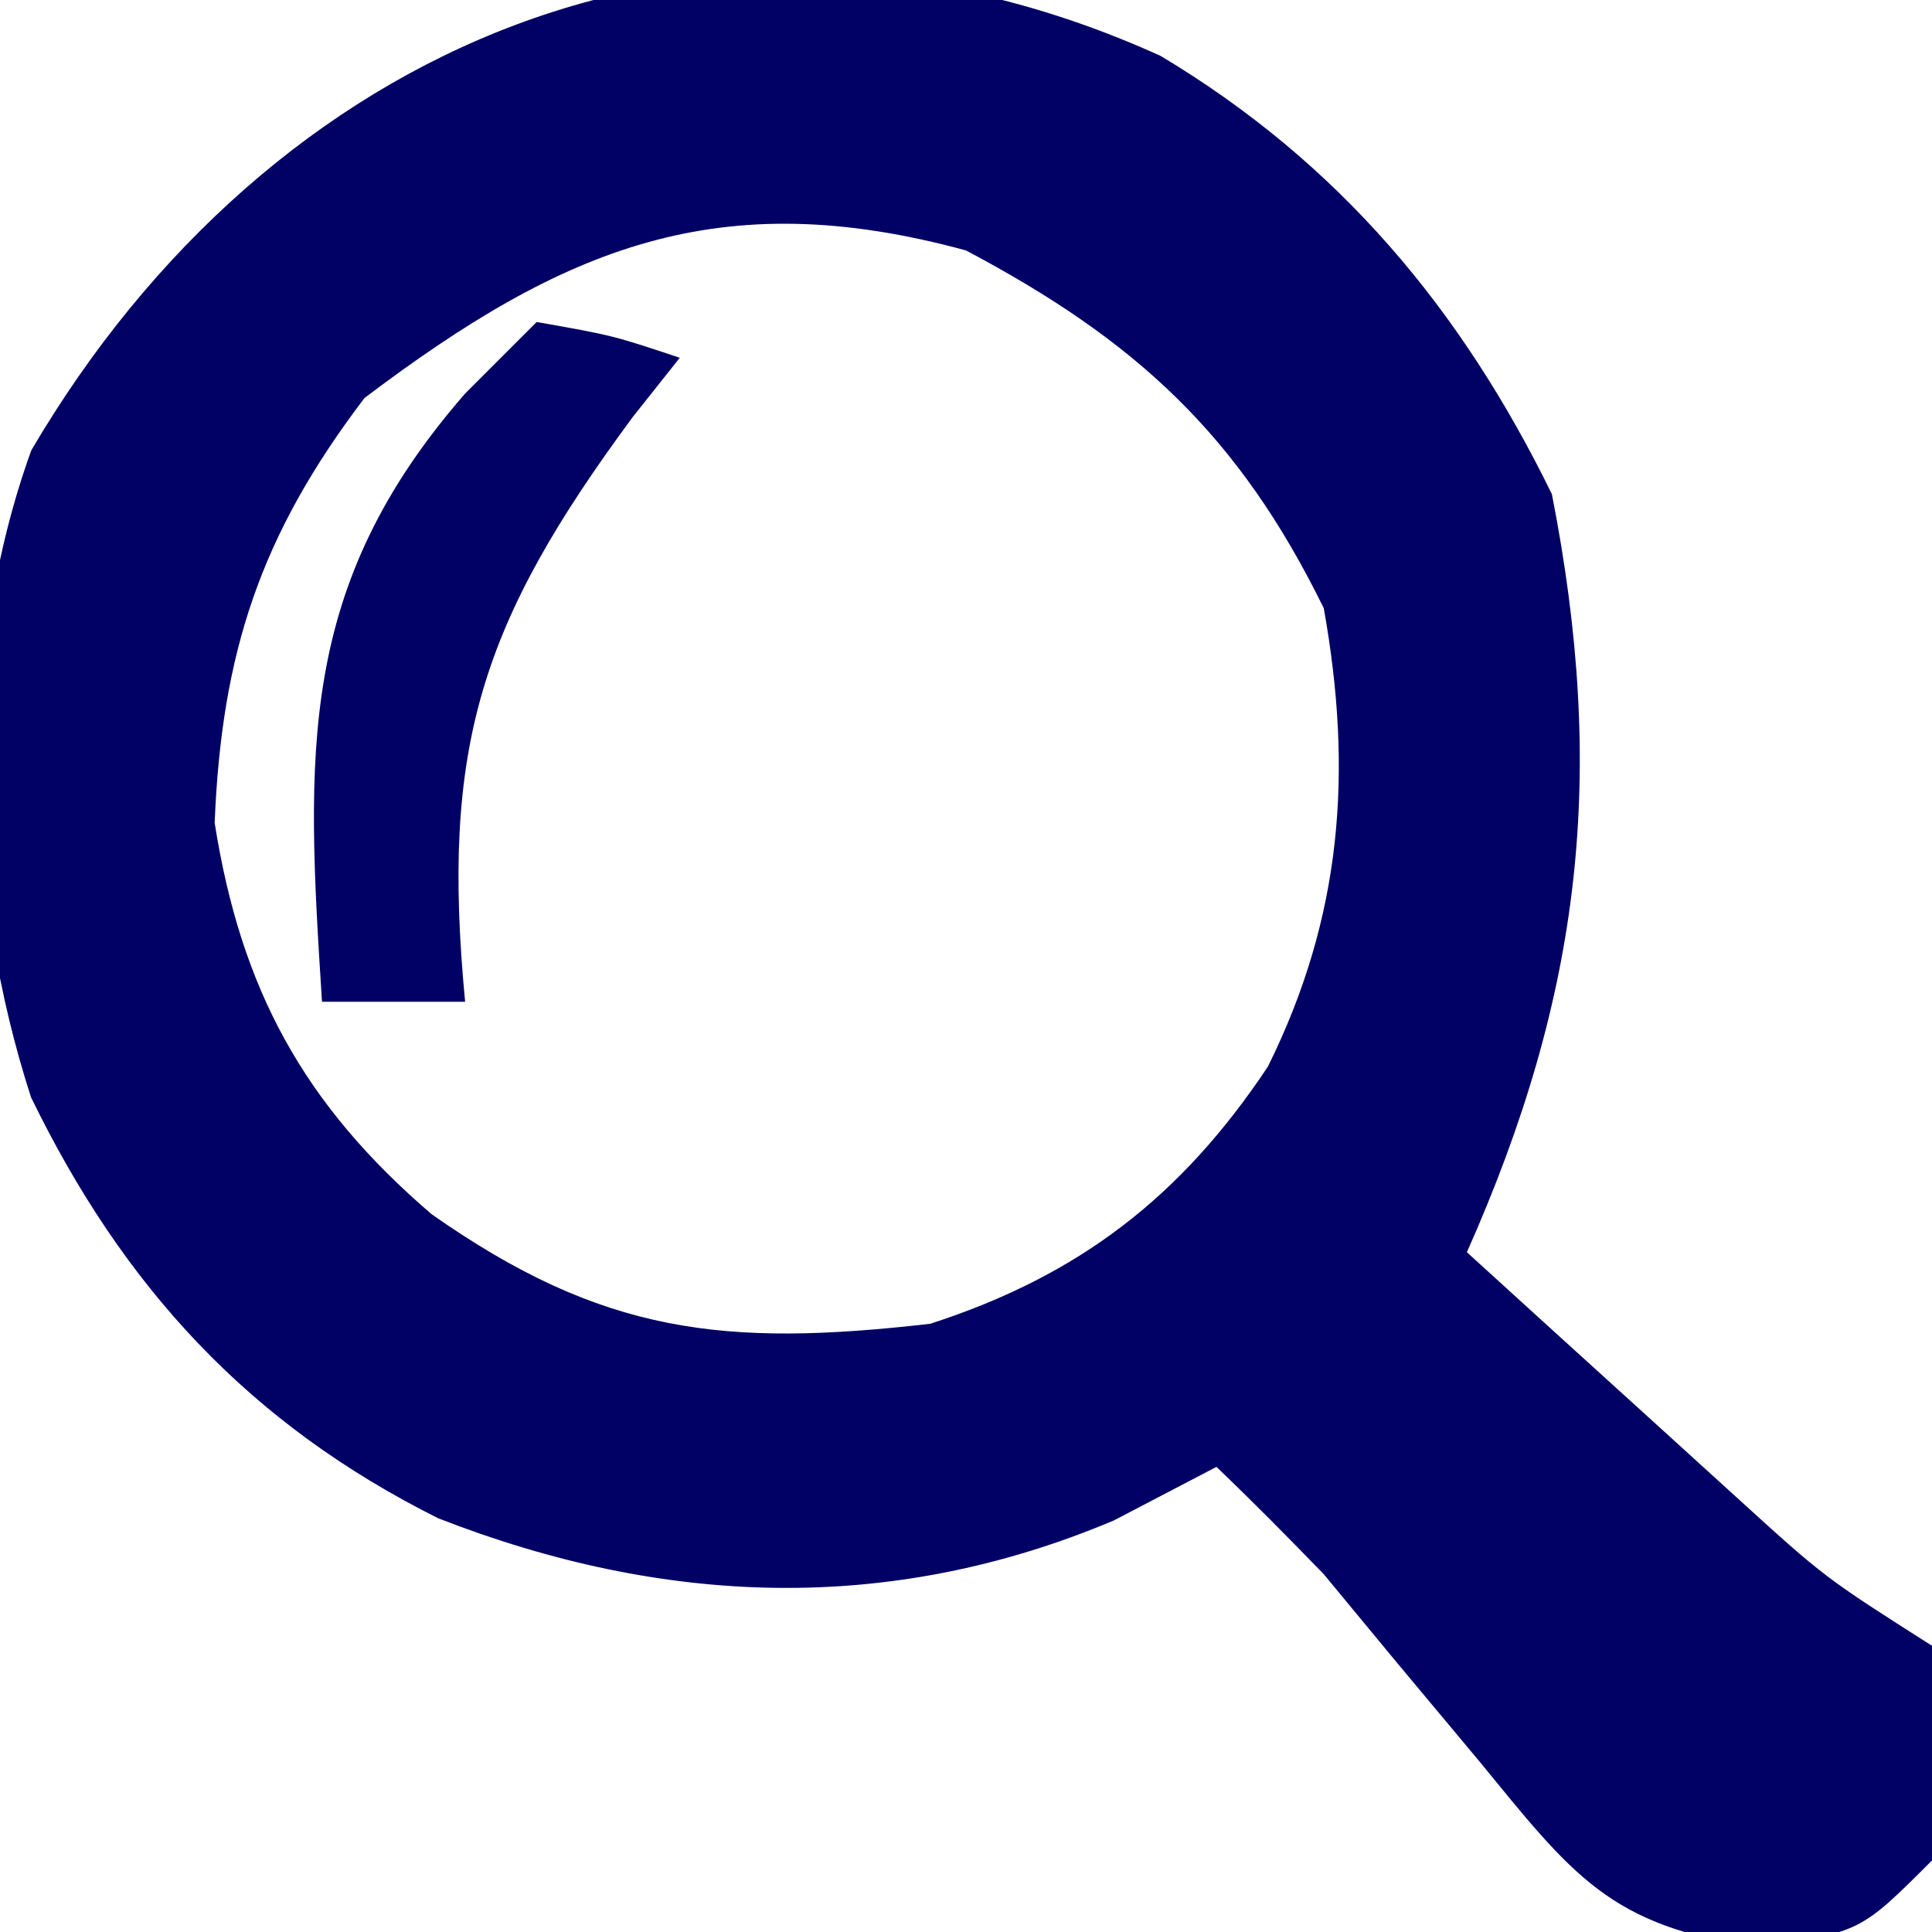
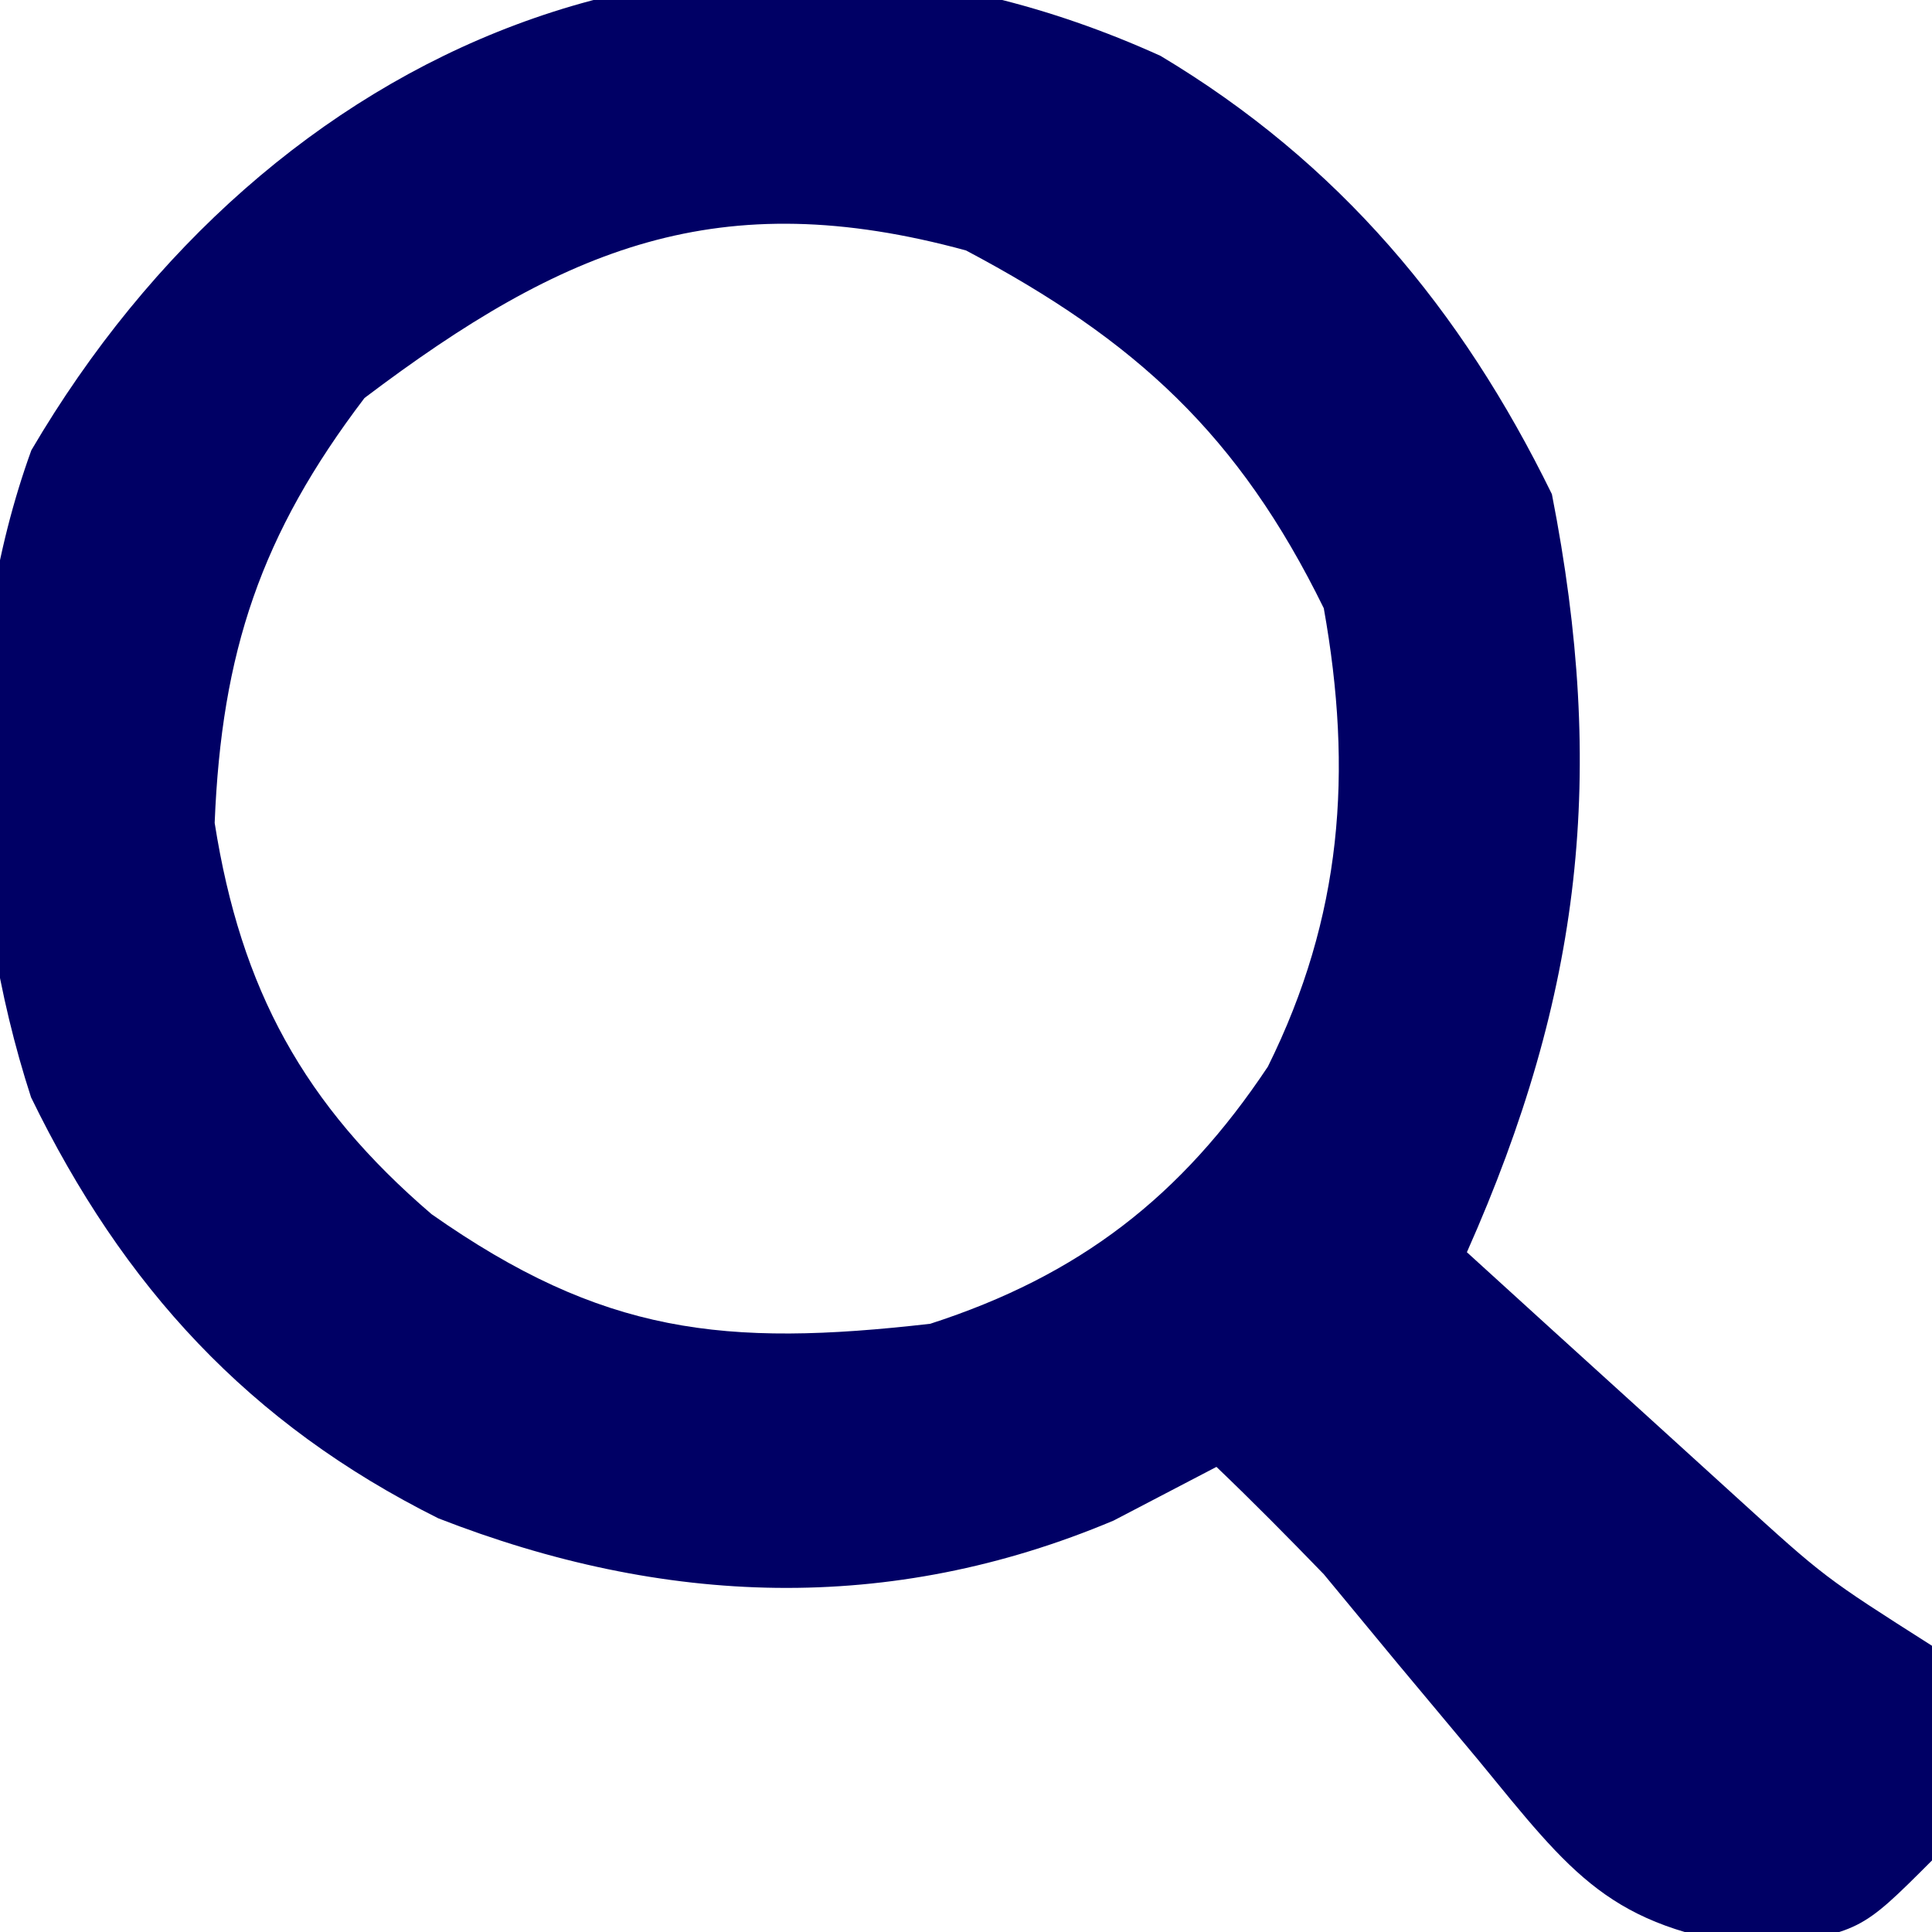
<svg xmlns="http://www.w3.org/2000/svg" version="1.1" width="54" height="54">
  <path d="M0 0 C4.977 2.978 8.407 7.075 10.938 12.25 C12.468 20.055 11.782 26.195 8.562 33.438 C10.164 34.898 11.769 36.356 13.375 37.812 C14.268 38.625 15.162 39.437 16.082 40.273 C18.559 42.528 18.559 42.528 21.562 44.438 C21.875 47.438 21.875 47.438 21.562 50.438 C19.562 52.438 19.562 52.438 16.73 52.863 C12.549 52.301 11.515 50.845 8.875 47.625 C8.129 46.732 7.382 45.838 6.613 44.918 C5.937 44.099 5.26 43.281 4.562 42.438 C3.578 41.422 2.585 40.415 1.562 39.438 C0.614 39.932 -0.335 40.428 -1.312 40.938 C-7.58 43.579 -13.891 43.334 -20.188 40.875 C-25.48 38.234 -28.995 34.402 -31.57 29.109 C-33.415 23.425 -33.61 16.673 -31.562 11.023 C-24.923 -0.29 -12.593 -5.711 0 0 Z M-22.25 9.562 C-25.146 13.369 -26.246 16.663 -26.438 21.438 C-25.705 26.093 -23.948 29.311 -20.375 32.375 C-15.598 35.729 -12.196 36.098 -6.438 35.438 C-2.277 34.094 0.582 31.885 3 28.25 C5.076 24.061 5.381 20.015 4.562 15.438 C2.187 10.595 -0.688 7.952 -5.438 5.438 C-12.337 3.556 -16.663 5.341 -22.25 9.562 Z " fill="#000065" transform="translate(32.438,1.562)" />
-   <path d="M0 0 C2.125 0.375 2.125 0.375 4 1 C3.35 1.818 3.35 1.818 2.688 2.652 C-1.57 8.417 -2.68 11.859 -2 19 C-3.32 19 -4.64 19 -6 19 C-6.446 12.035 -6.699 7.39 -2 2 C-1.34 1.34 -0.68 0.68 0 0 Z " fill="#000065" transform="translate(15,9)" />
</svg>